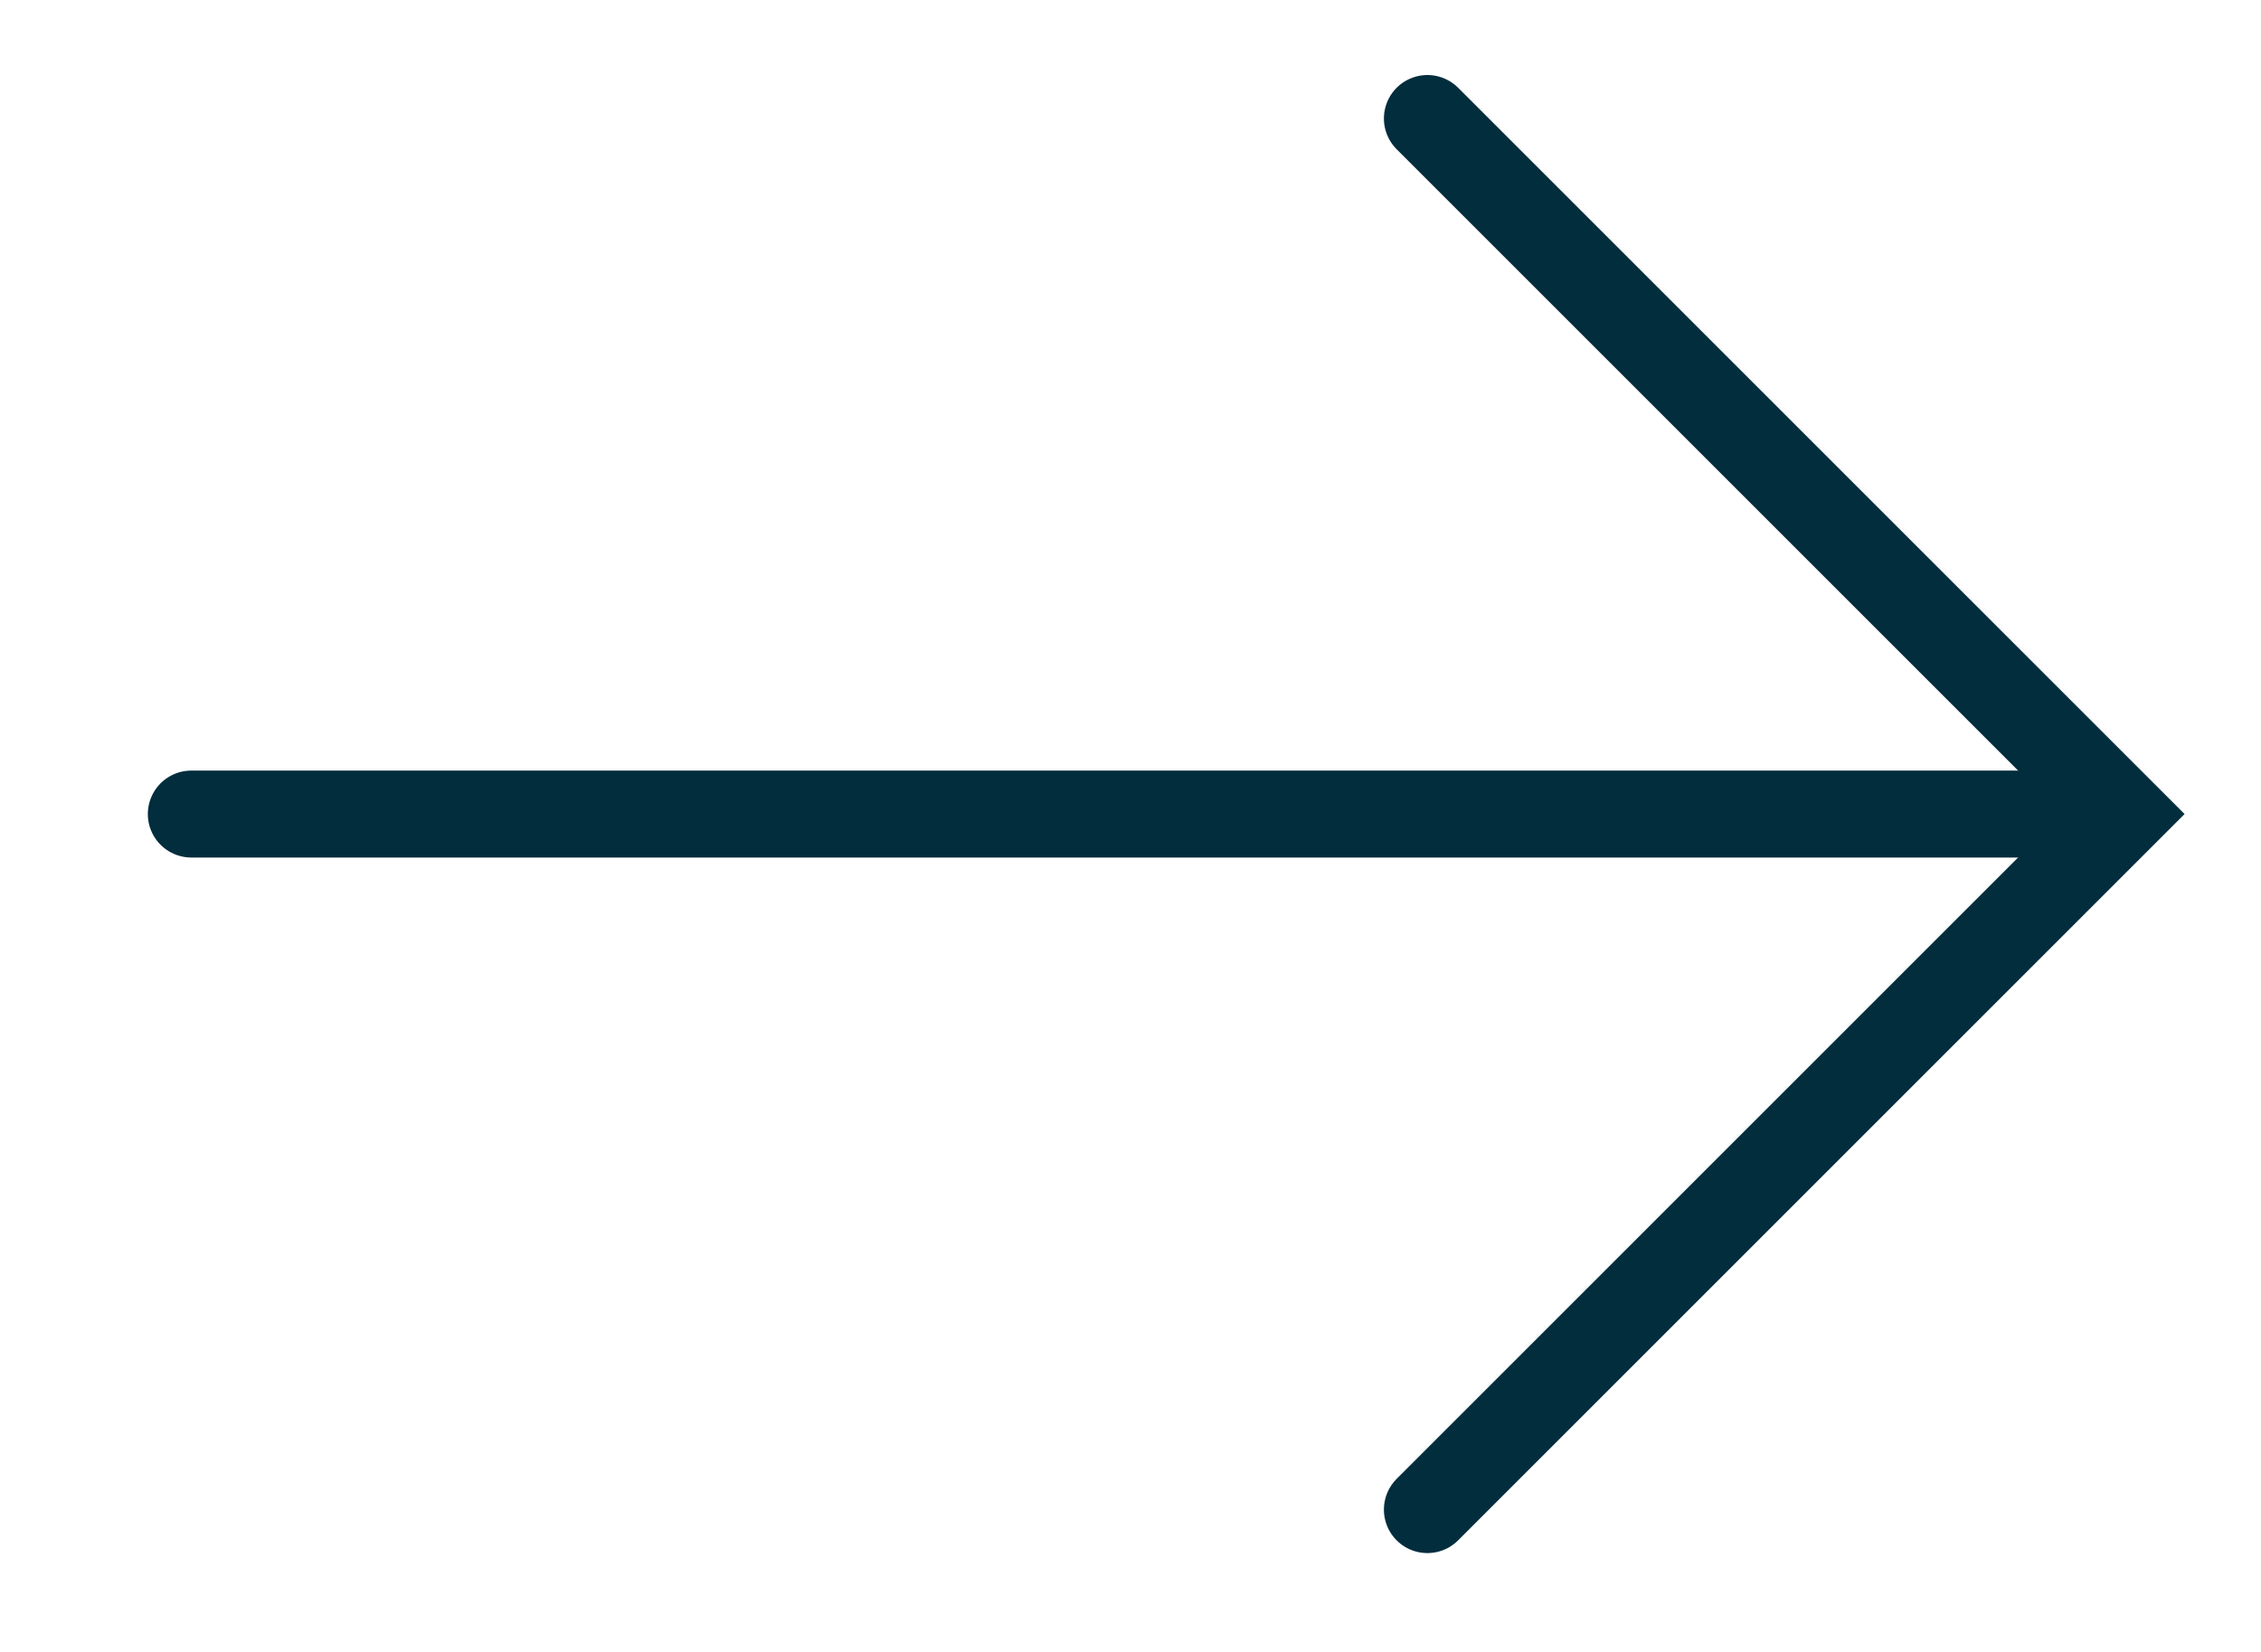
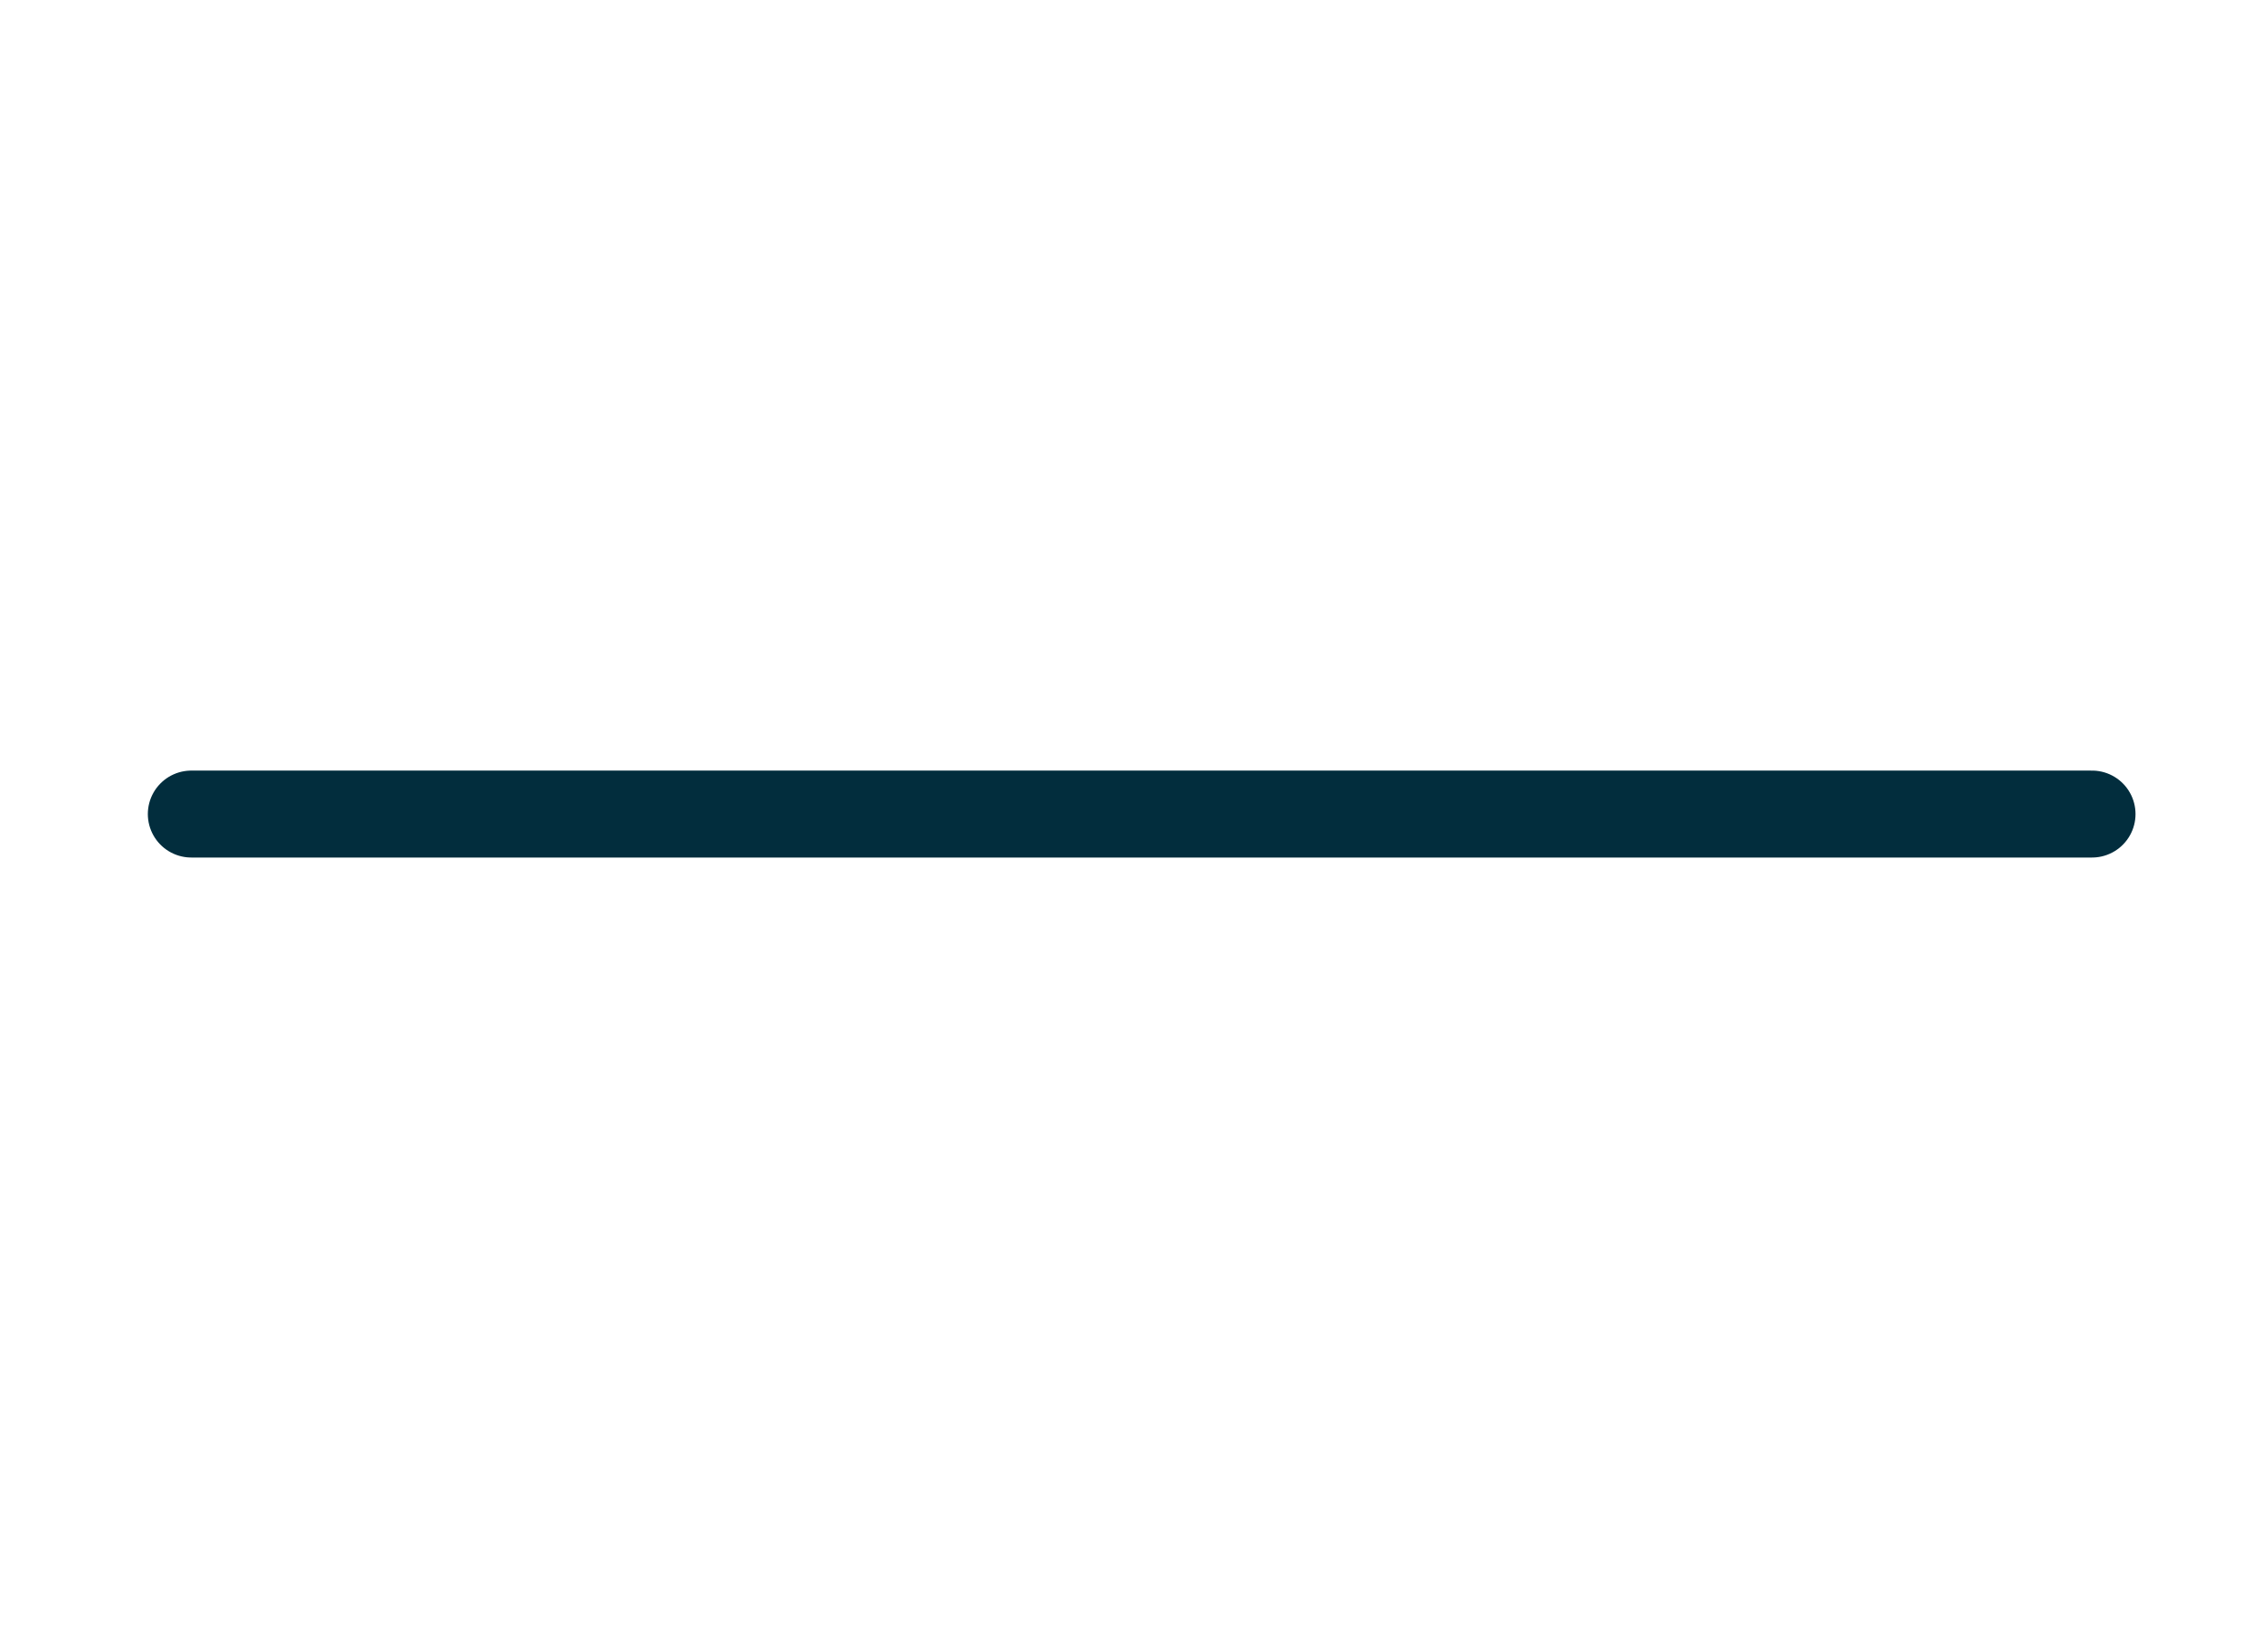
<svg xmlns="http://www.w3.org/2000/svg" width="26" height="19" viewBox="0 0 26 19" fill="none">
-   <path d="M16.414 17.363L24.414 9.363L16.414 1.363" stroke="#022D3D" stroke-linecap="round" />
  <path d="M24.057 9.363H2.2" stroke="#022D3D" stroke-linecap="round" />
</svg>